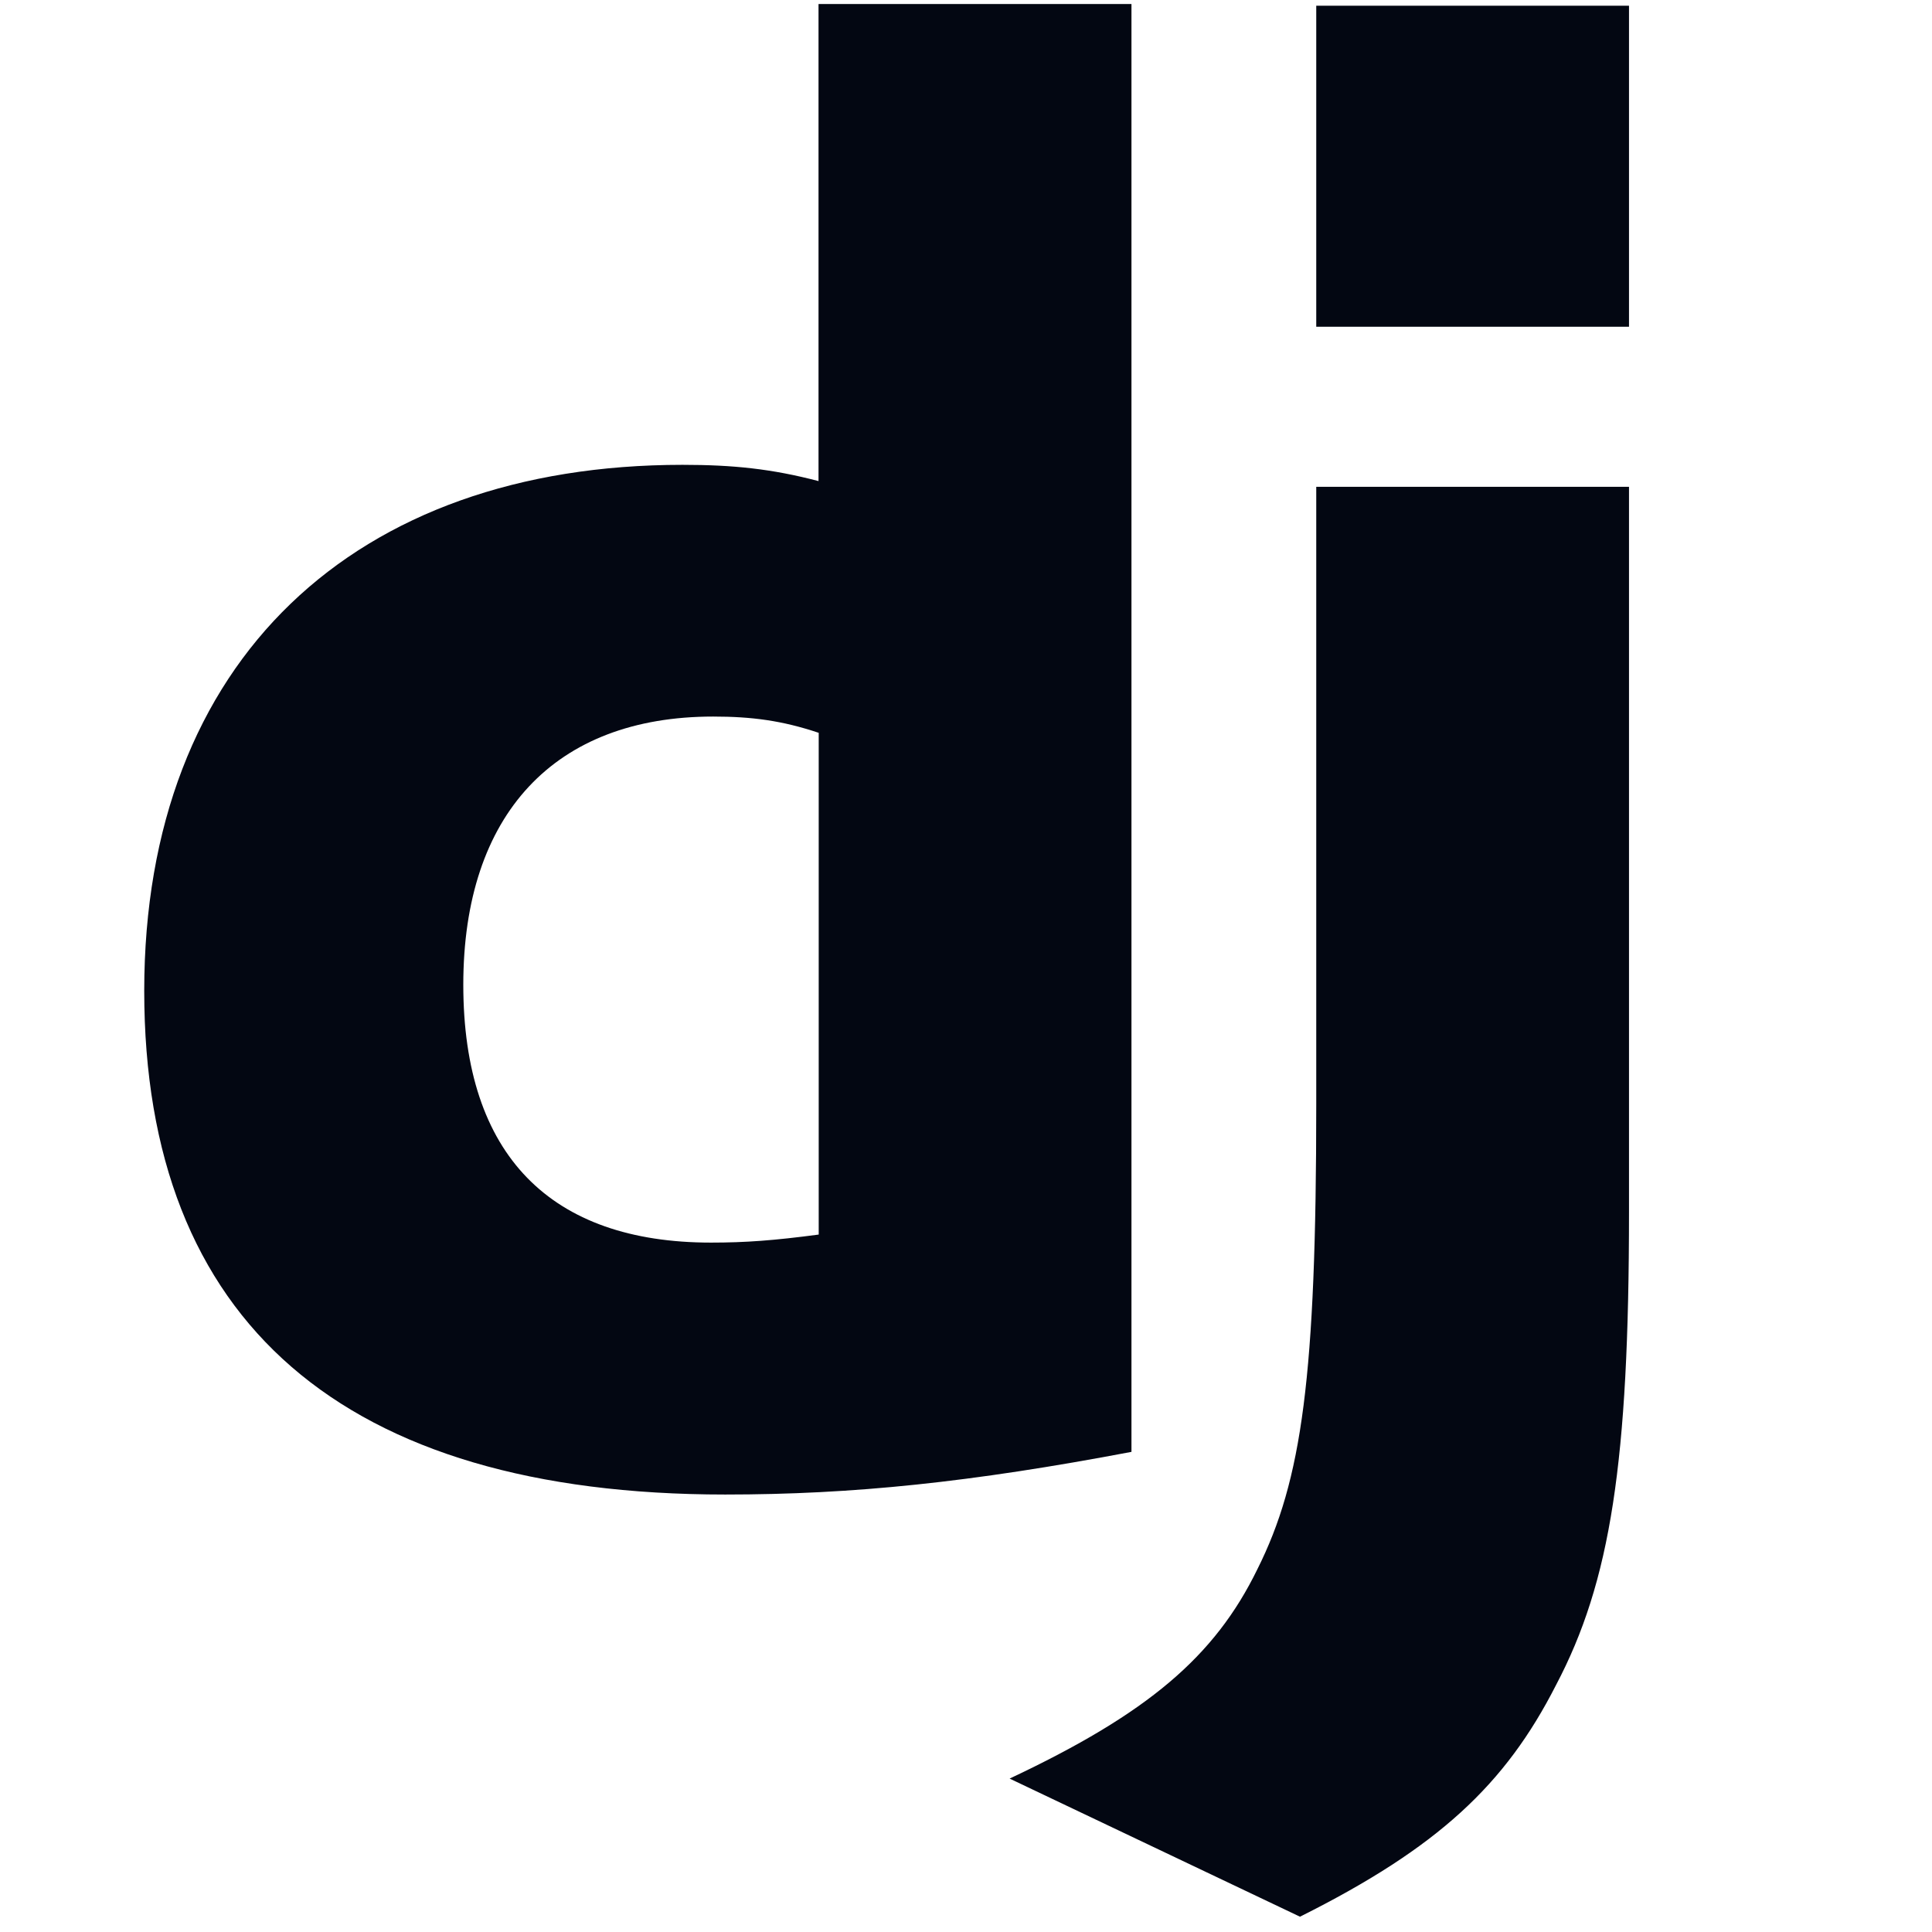
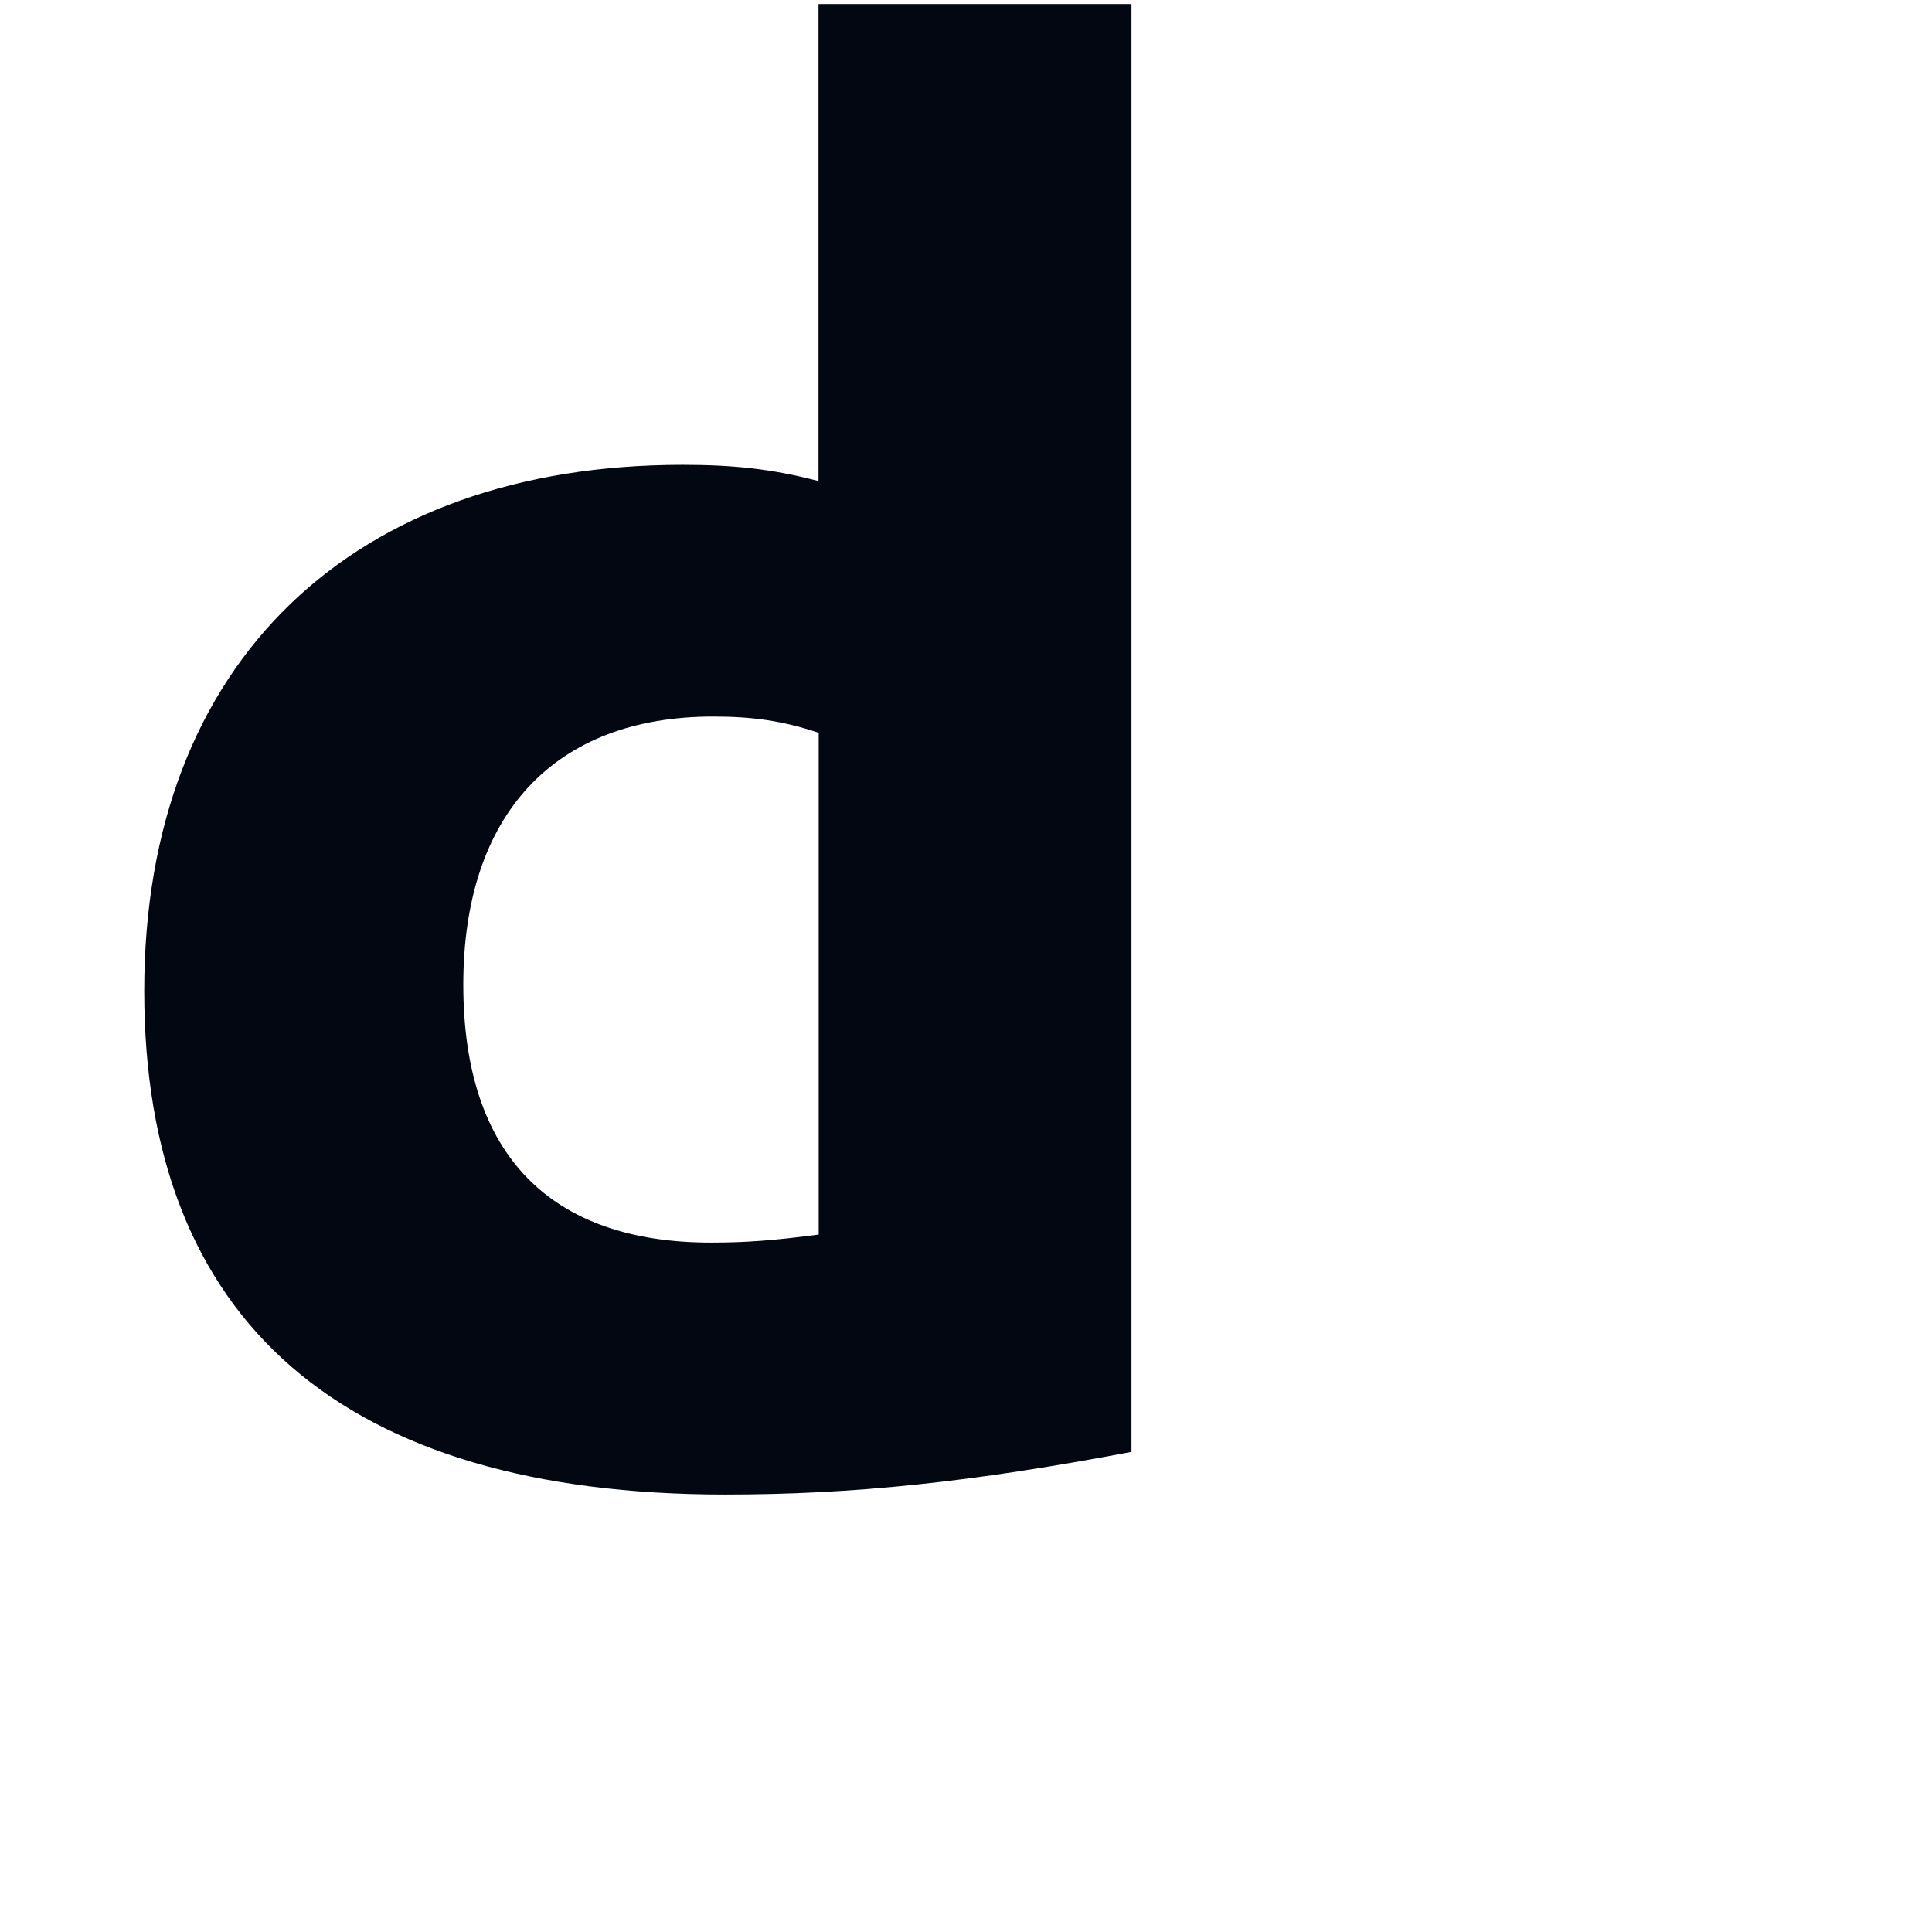
<svg xmlns="http://www.w3.org/2000/svg" width="101" height="101" viewBox="0 0 101 101" fill="none">
  <path d="M42.8 0.21H59.15V75.9C50.76 77.49 44.6 78.13 37.91 78.13C17.95 78.13 7.54 69.11 7.54 51.8C7.54 34.49 18.58 24.3 35.68 24.3C38.33 24.3 40.35 24.51 42.79 25.15V0.22L42.8 0.21ZM42.8 38.31C40.89 37.67 39.3 37.46 37.28 37.46C29 37.46 24.22 42.56 24.22 51.48C24.22 60.4 28.79 64.96 37.17 64.96C38.97 64.96 40.46 64.85 42.8 64.54V38.31Z" fill="#030712" />
-   <path d="M85.16 25.46V63.36C85.16 76.42 84.2 82.68 81.34 88.1C78.69 93.3 75.18 96.59 67.96 100.2L52.78 92.98C60 89.58 63.5 86.61 65.73 82.04C68.07 77.37 68.81 71.95 68.81 57.73V25.45H85.16V25.46ZM68.81 0.3H85.16V17.08H68.81V0.3Z" fill="#030712" />
</svg>